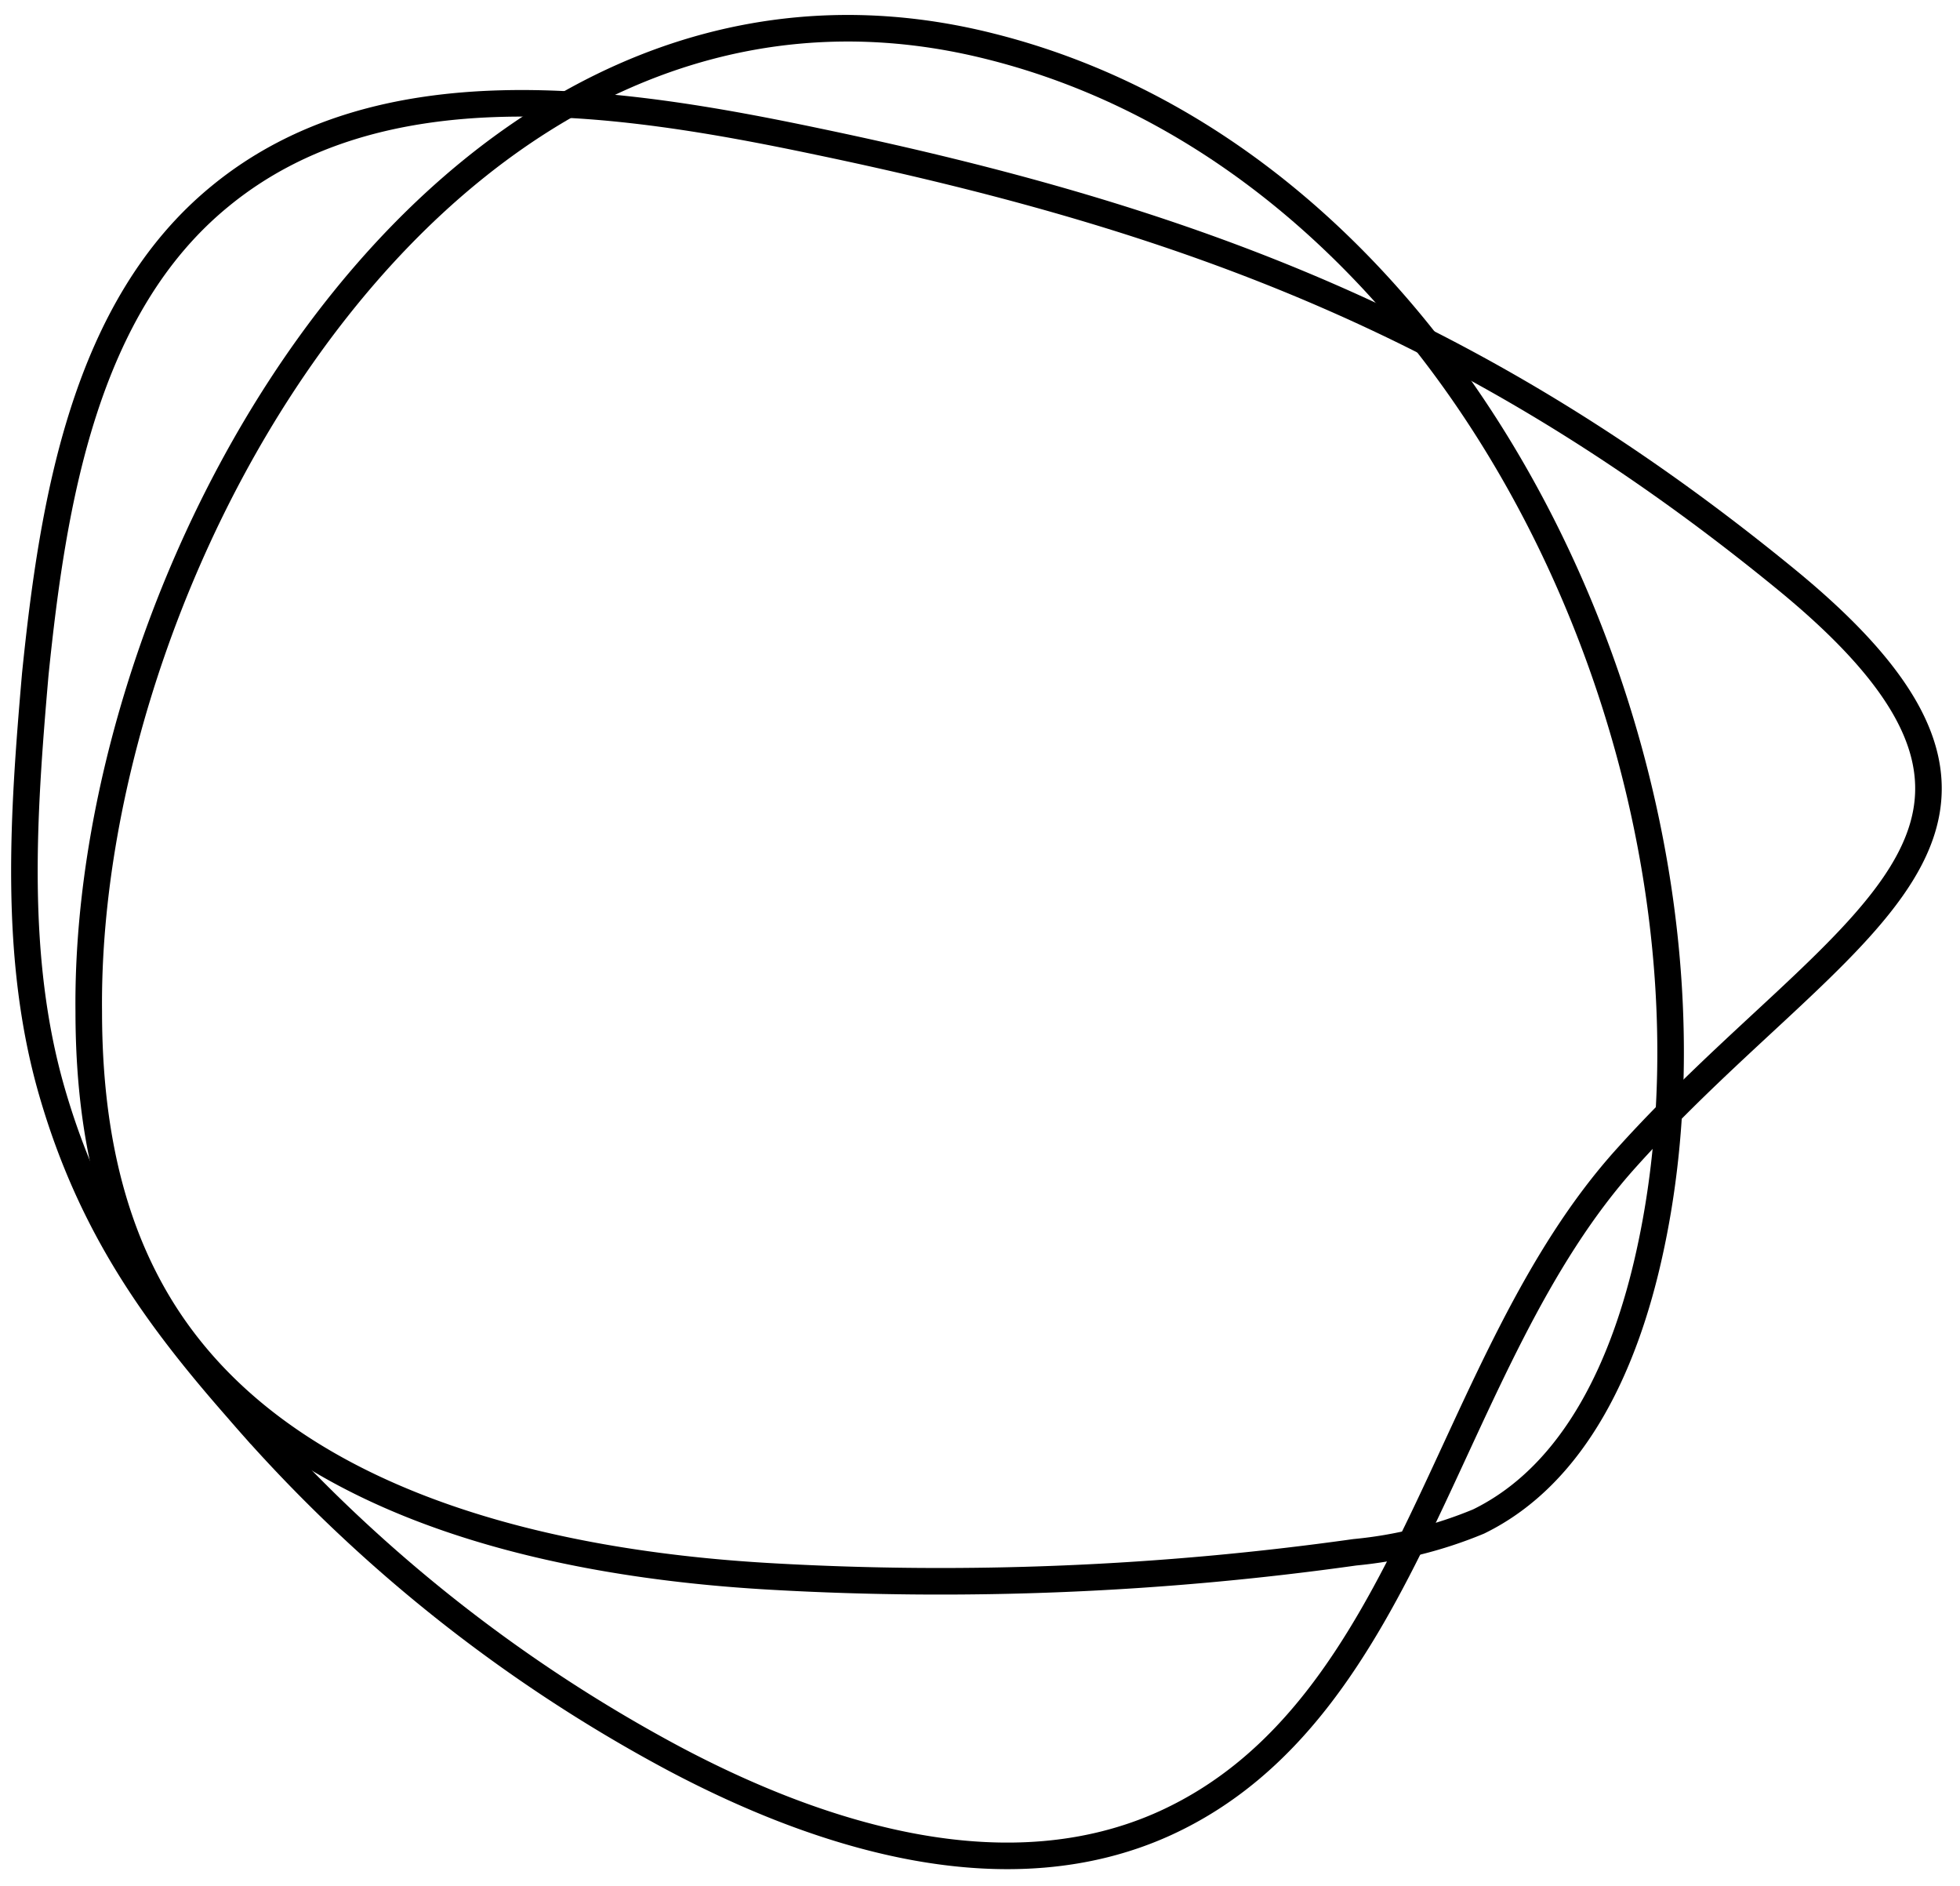
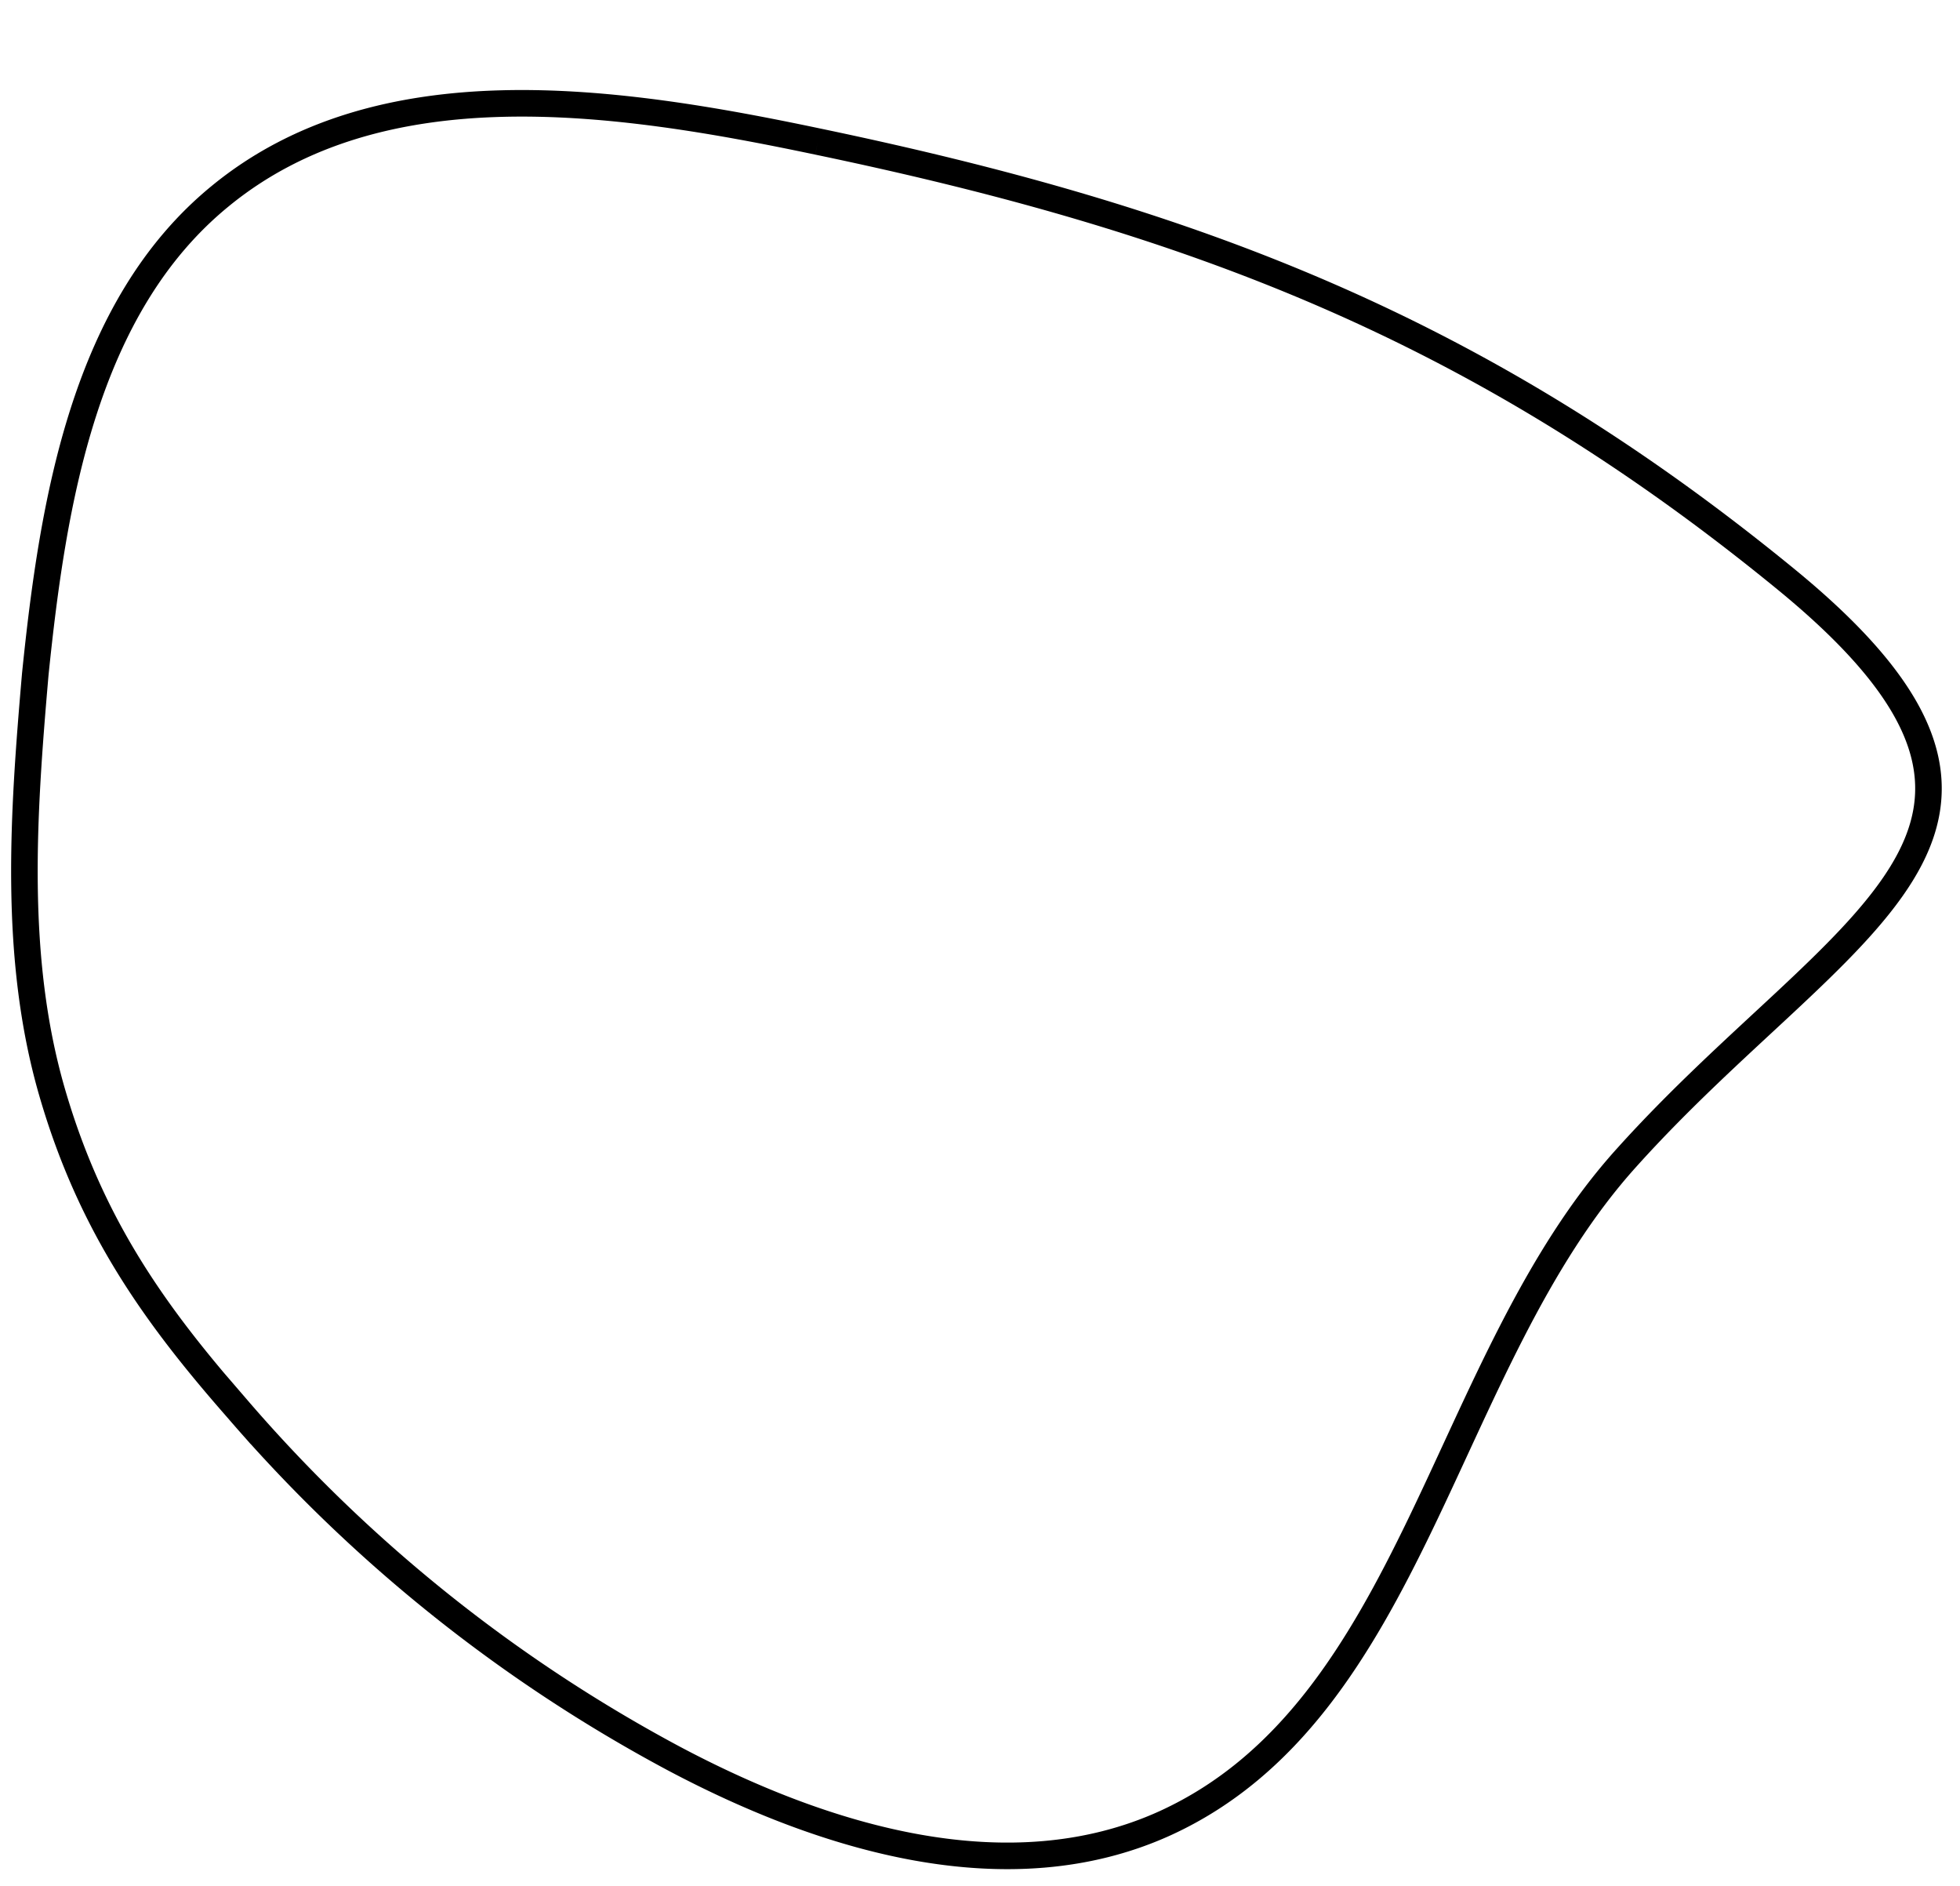
<svg xmlns="http://www.w3.org/2000/svg" width="147.596" height="142.002" viewBox="0 0 147.596 142.002">
  <defs>
    <style>
      .cls-1 {
        fill: none;
        stroke: #000;
        stroke-miterlimit: 10;
        stroke-width: 2px;
      }
    </style>
  </defs>
  <g id="Layer_2" data-name="Layer 2" transform="matrix(1, -0.017, 0.017, 1, -0.251, 2.197)">
    <g id="Layer_1" data-name="Layer 1" transform="translate(0.999 1.012)">
      <g id="Group_11" data-name="Group 11">
-         <path id="Path_23" data-name="Path 23" class="cls-1" d="M4.9,74.035c-.12,7.076.84,14.272,4.078,20.628,8.155,16.071,28.543,21.467,46.652,22.787a223.909,223.909,0,0,0,43.894-1.079,32.141,32.141,0,0,0,9.354-2.159c7.436-3.478,11.273-11.873,13.192-19.908,8.275-34.42-11.393-81.912-48.092-91.746C33.924-8.237,5.141,39.855,4.9,74.035Z" transform="translate(-0.223 -1.012)" />
-         <path id="Path_24" data-name="Path 24" class="cls-1" d="M61.684,8.643C46.453,5.165,28.824,2.287,16.591,12,6.277,20.157,3.639,34.668,2.08,47.74,1,58.174.041,68.968,2.8,79.162s7.556,17.03,13.552,24.106a114.652,114.652,0,0,0,32.381,26.864c11.273,6.236,25.065,10.674,36.938,5.517,18.949-8.275,21.467-34.42,35.619-49.531,16.31-17.51,35.5-23.986,12.712-43.294S89.748,15,61.684,8.643Z" transform="translate(-0.999 -0.142)" />
+         <path id="Path_24" data-name="Path 24" class="cls-1" d="M61.684,8.643C46.453,5.165,28.824,2.287,16.591,12,6.277,20.157,3.639,34.668,2.08,47.74,1,58.174.041,68.968,2.8,79.162s7.556,17.03,13.552,24.106a114.652,114.652,0,0,0,32.381,26.864c11.273,6.236,25.065,10.674,36.938,5.517,18.949-8.275,21.467-34.42,35.619-49.531,16.31-17.51,35.5-23.986,12.712-43.294S89.748,15,61.684,8.643" transform="translate(-0.999 -0.142)" />
      </g>
    </g>
  </g>
</svg>